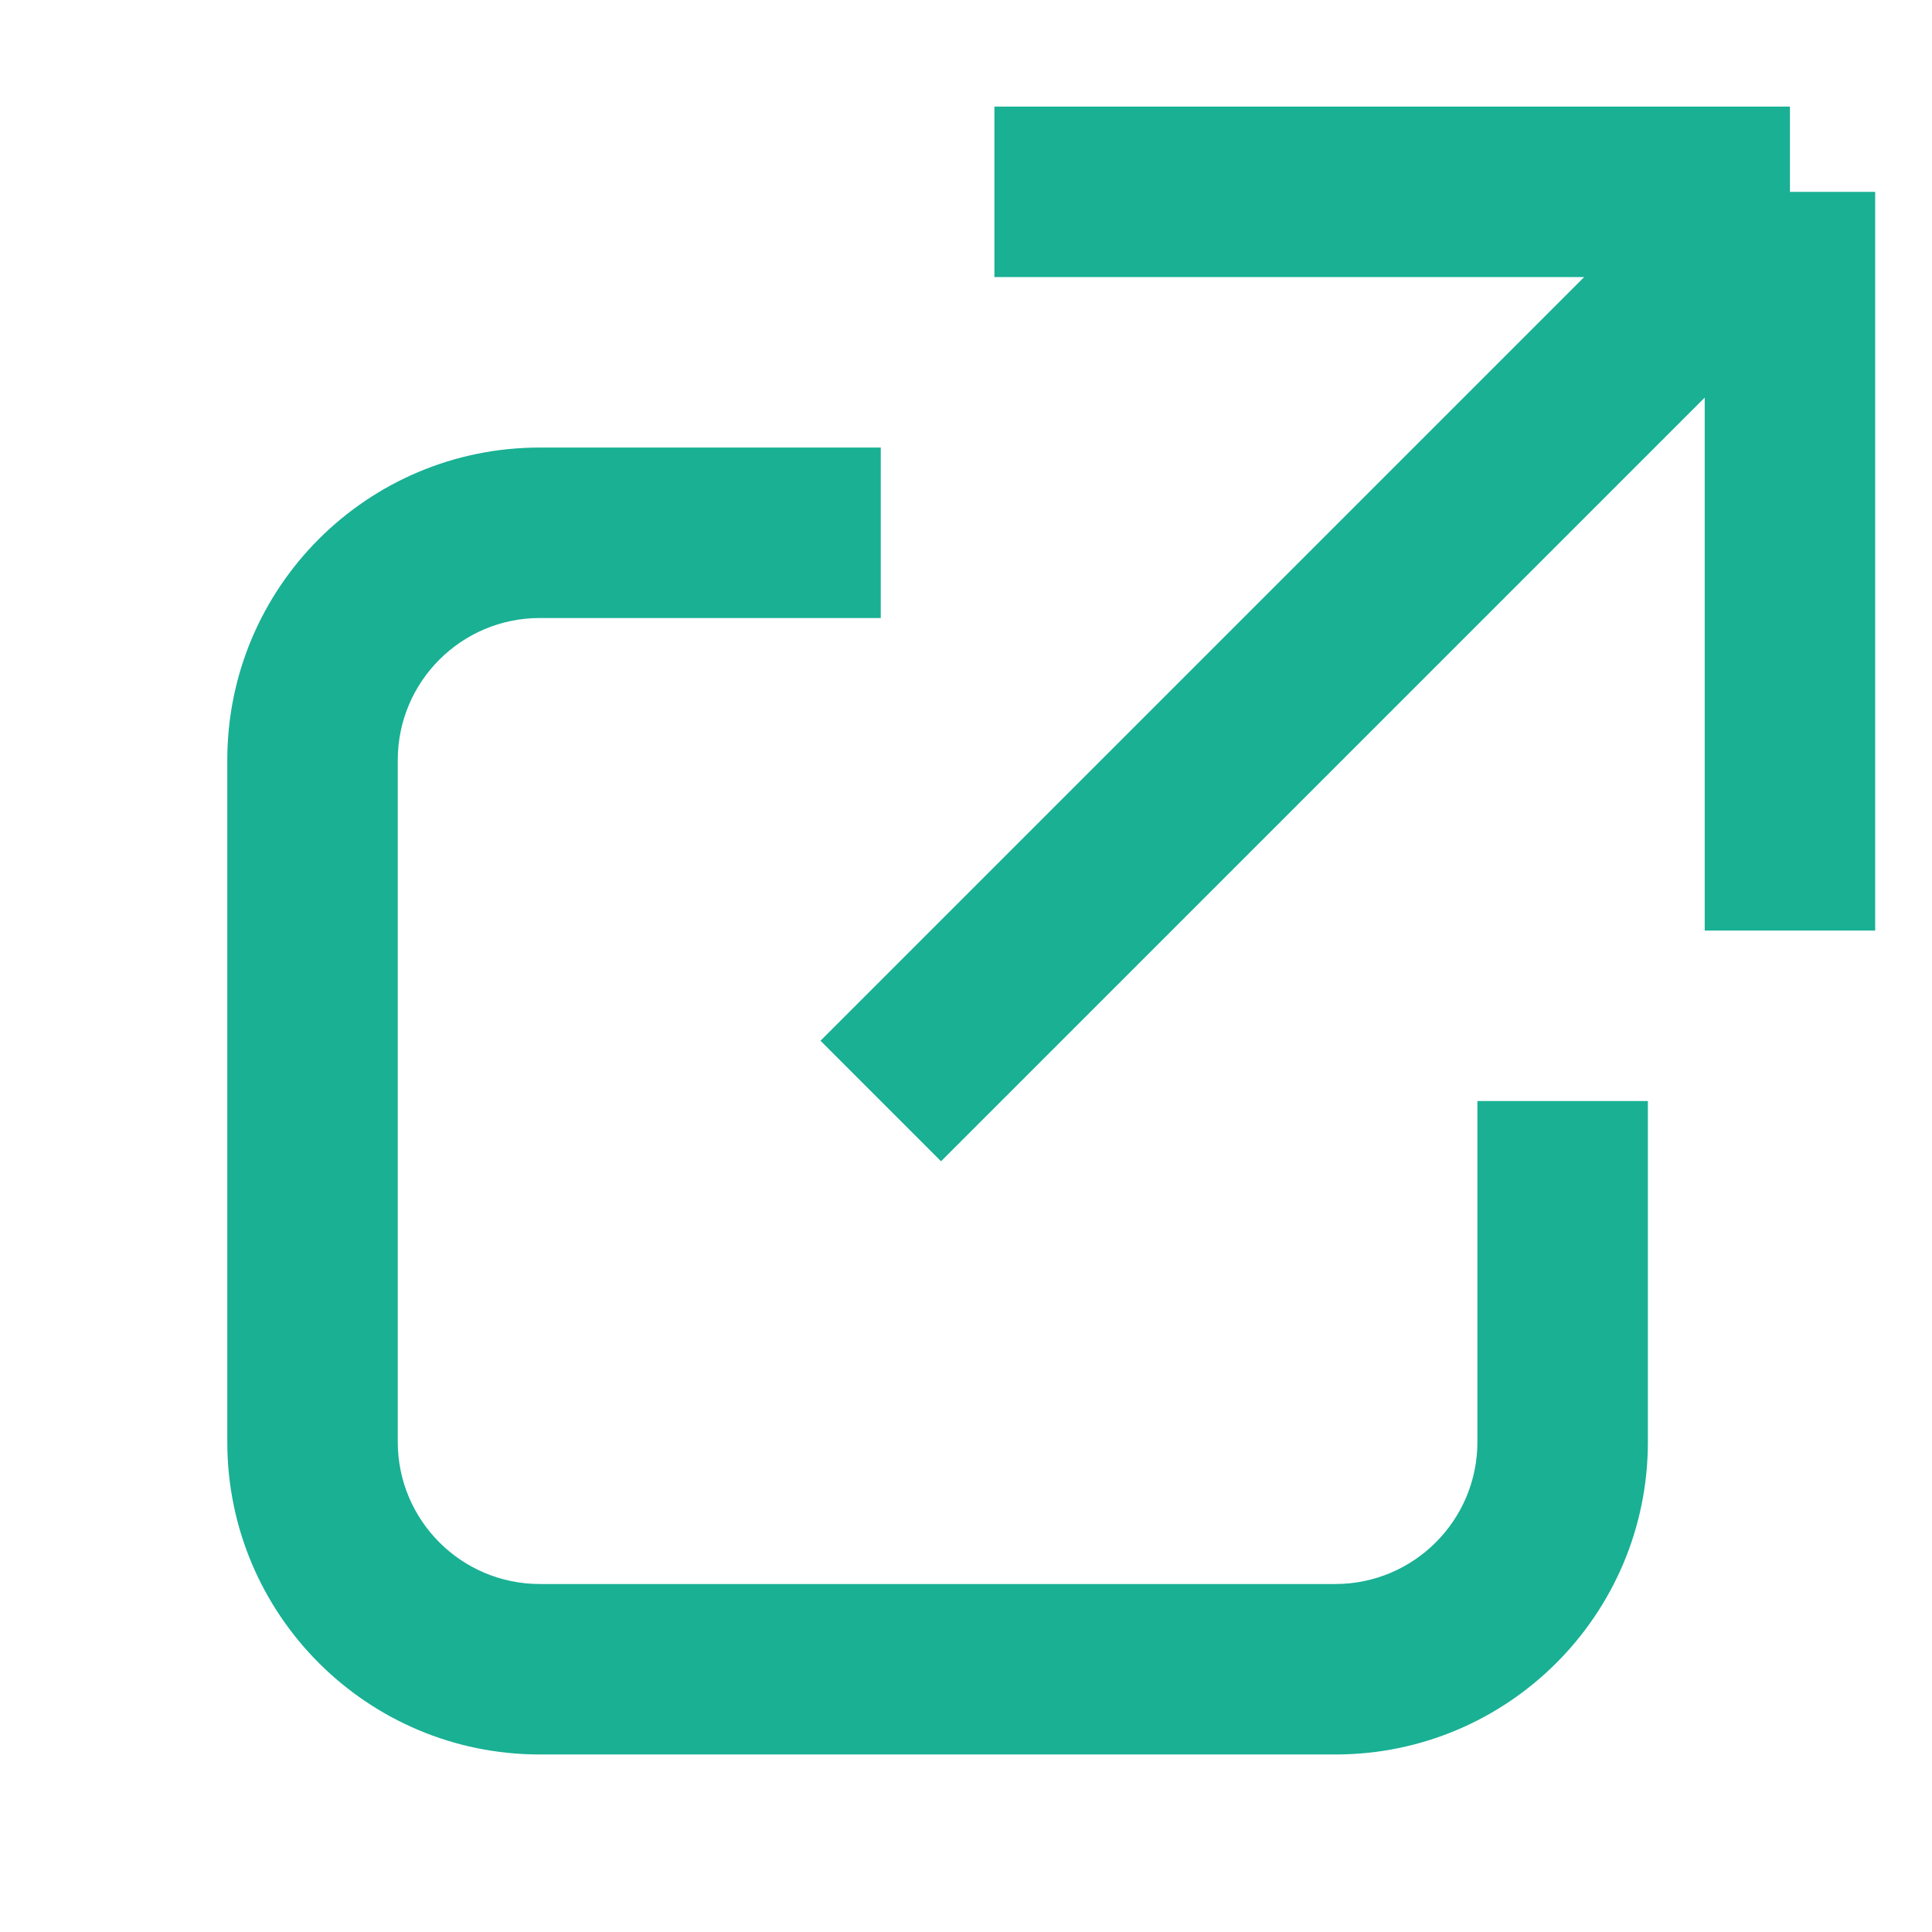
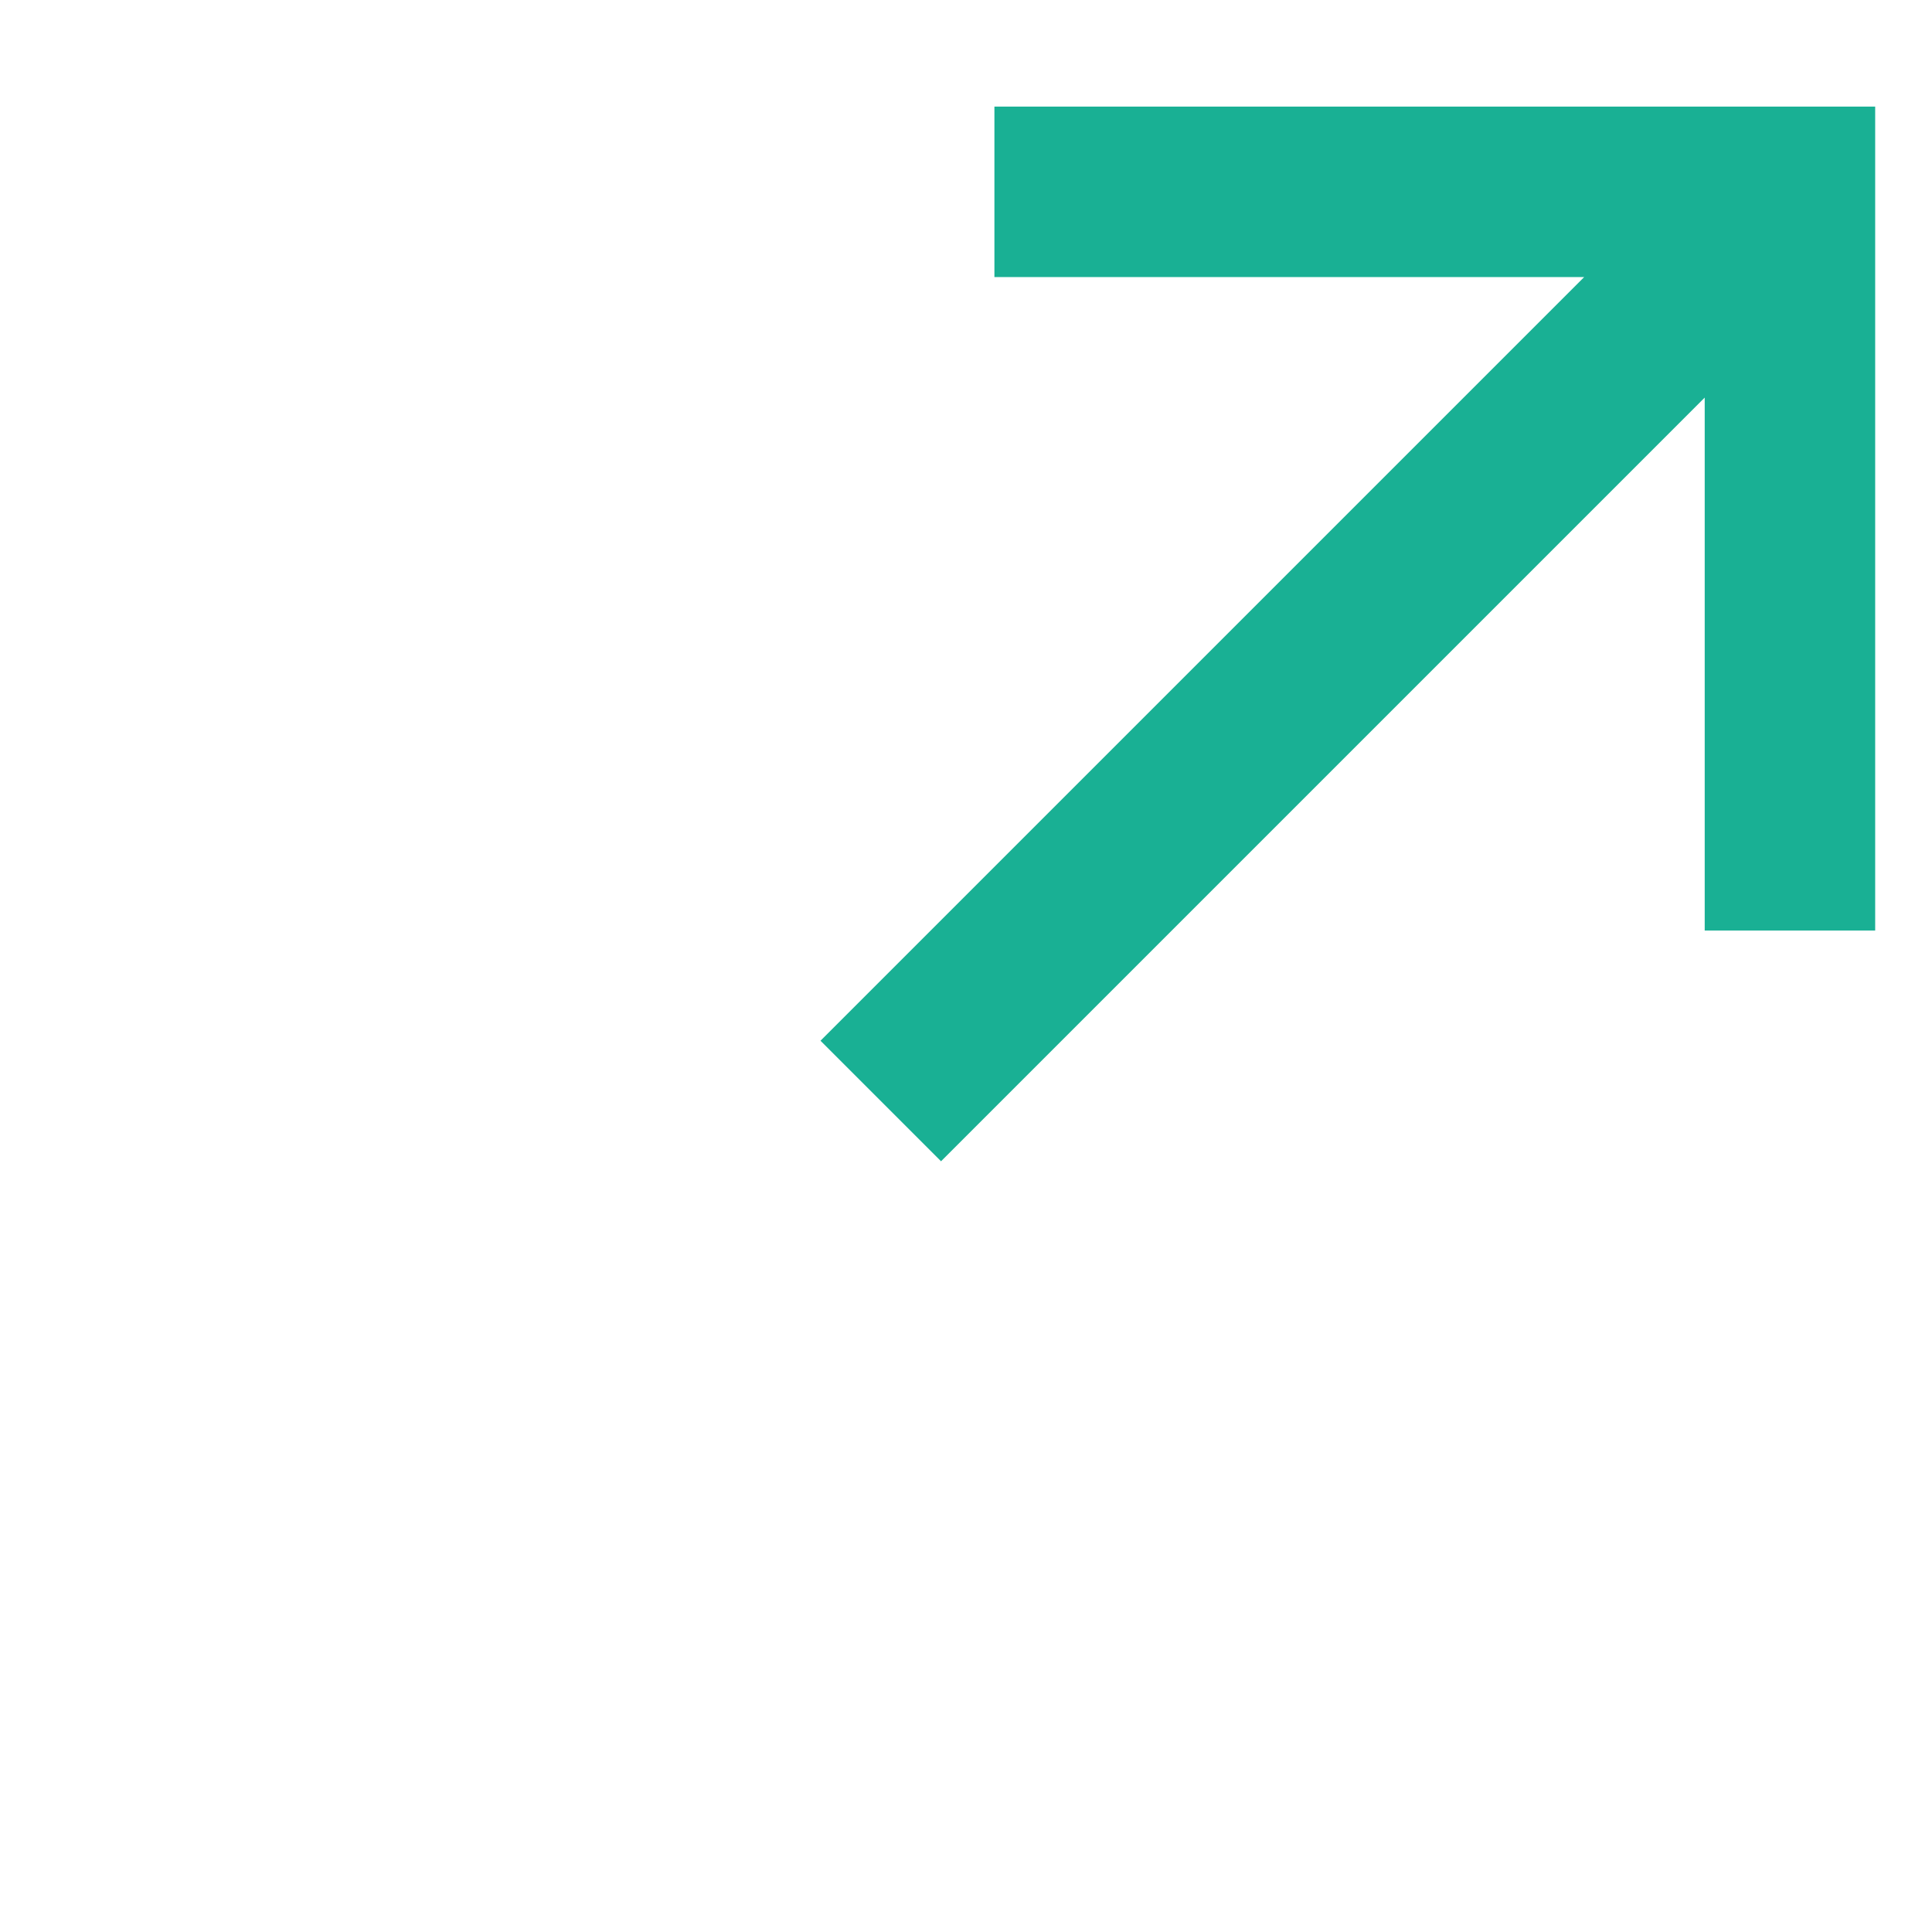
<svg xmlns="http://www.w3.org/2000/svg" fill="none" height="17" viewBox="0 0 17 17" width="17">
-   <path clip-rule="evenodd" d="m7.75 3.938h-3c-1.519 0-2.75 1.231-2.75 2.75v6c0 1.519 1.231 2.75 2.75 2.75h7c1.519 0 2.75-1.231 2.75-2.75v-3h-1.5v3c0 .69-.56 1.25-1.25 1.25h-7c-.69 0-1.25-.56-1.25-1.25v-6c0-.69.56-1.25 1.25-1.25h3z" fill="#19b094" fill-rule="evenodd" />
-   <path d="m8.75 1.688h7m0 0v6.5m0-6.5-8 8" stroke="#19b094" stroke-width="1.5" />
+   <path d="m8.75 1.688h7v6.5m0-6.5-8 8" stroke="#19b094" stroke-width="1.5" />
</svg>